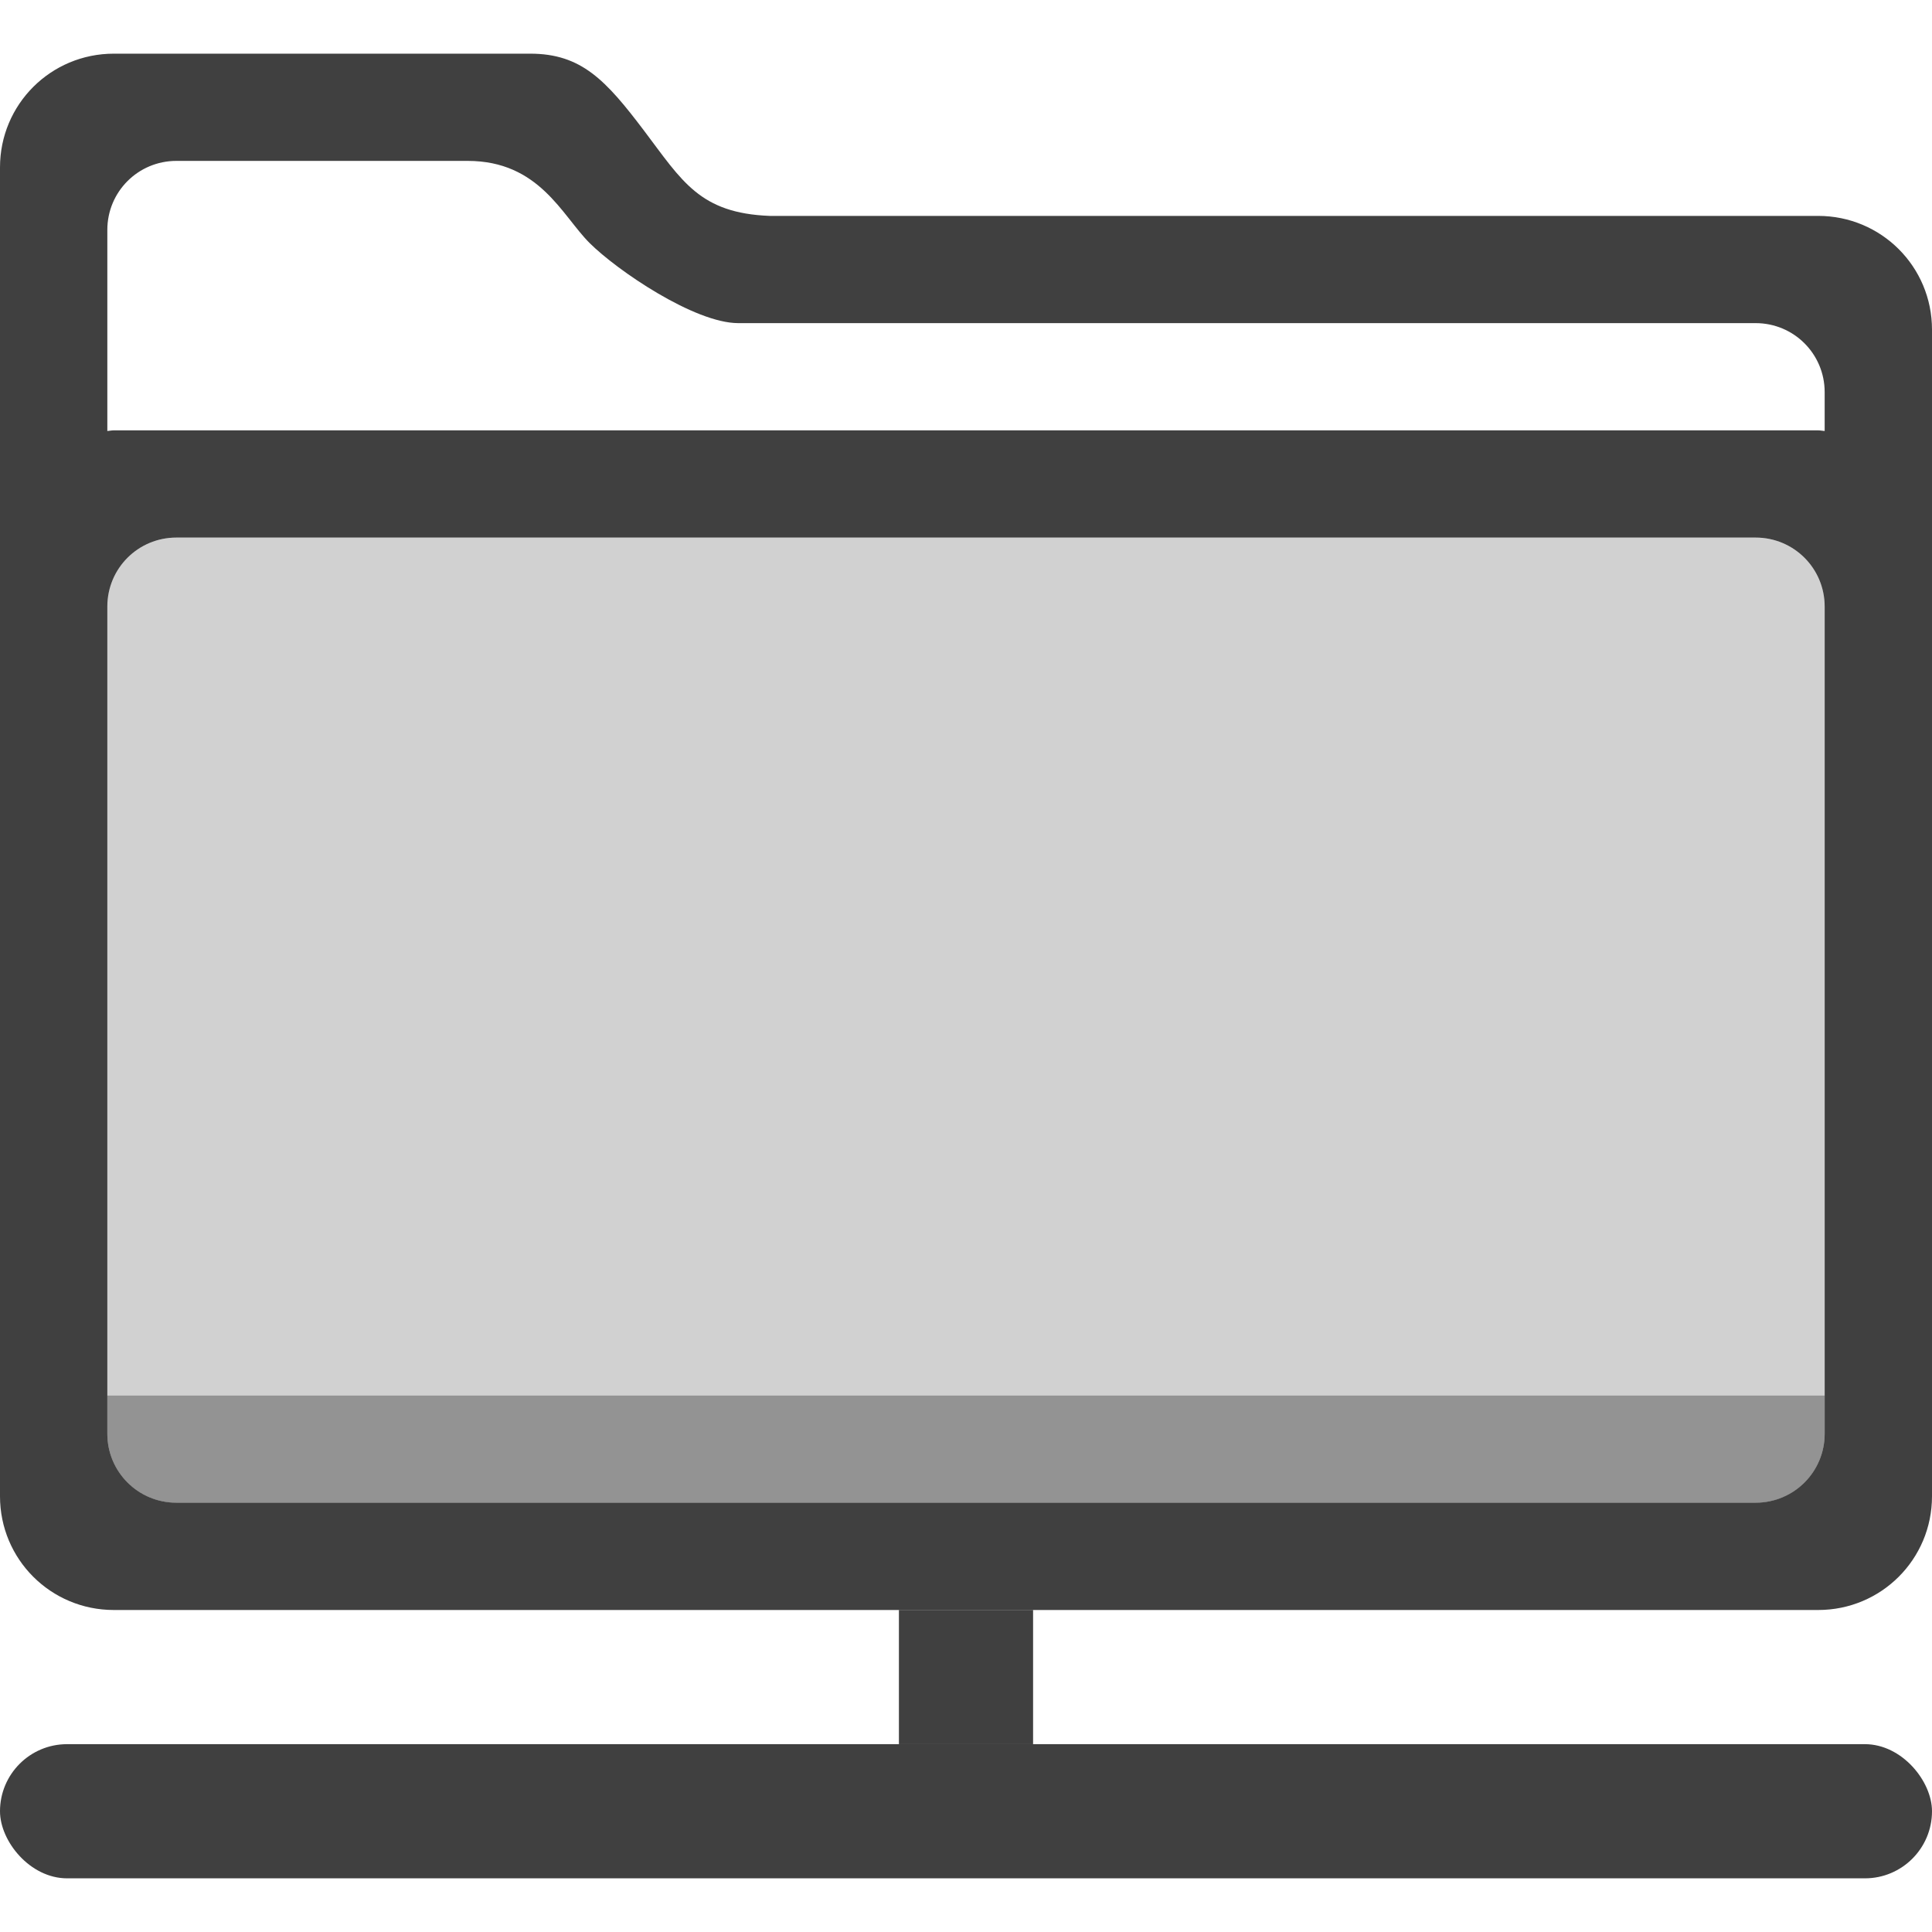
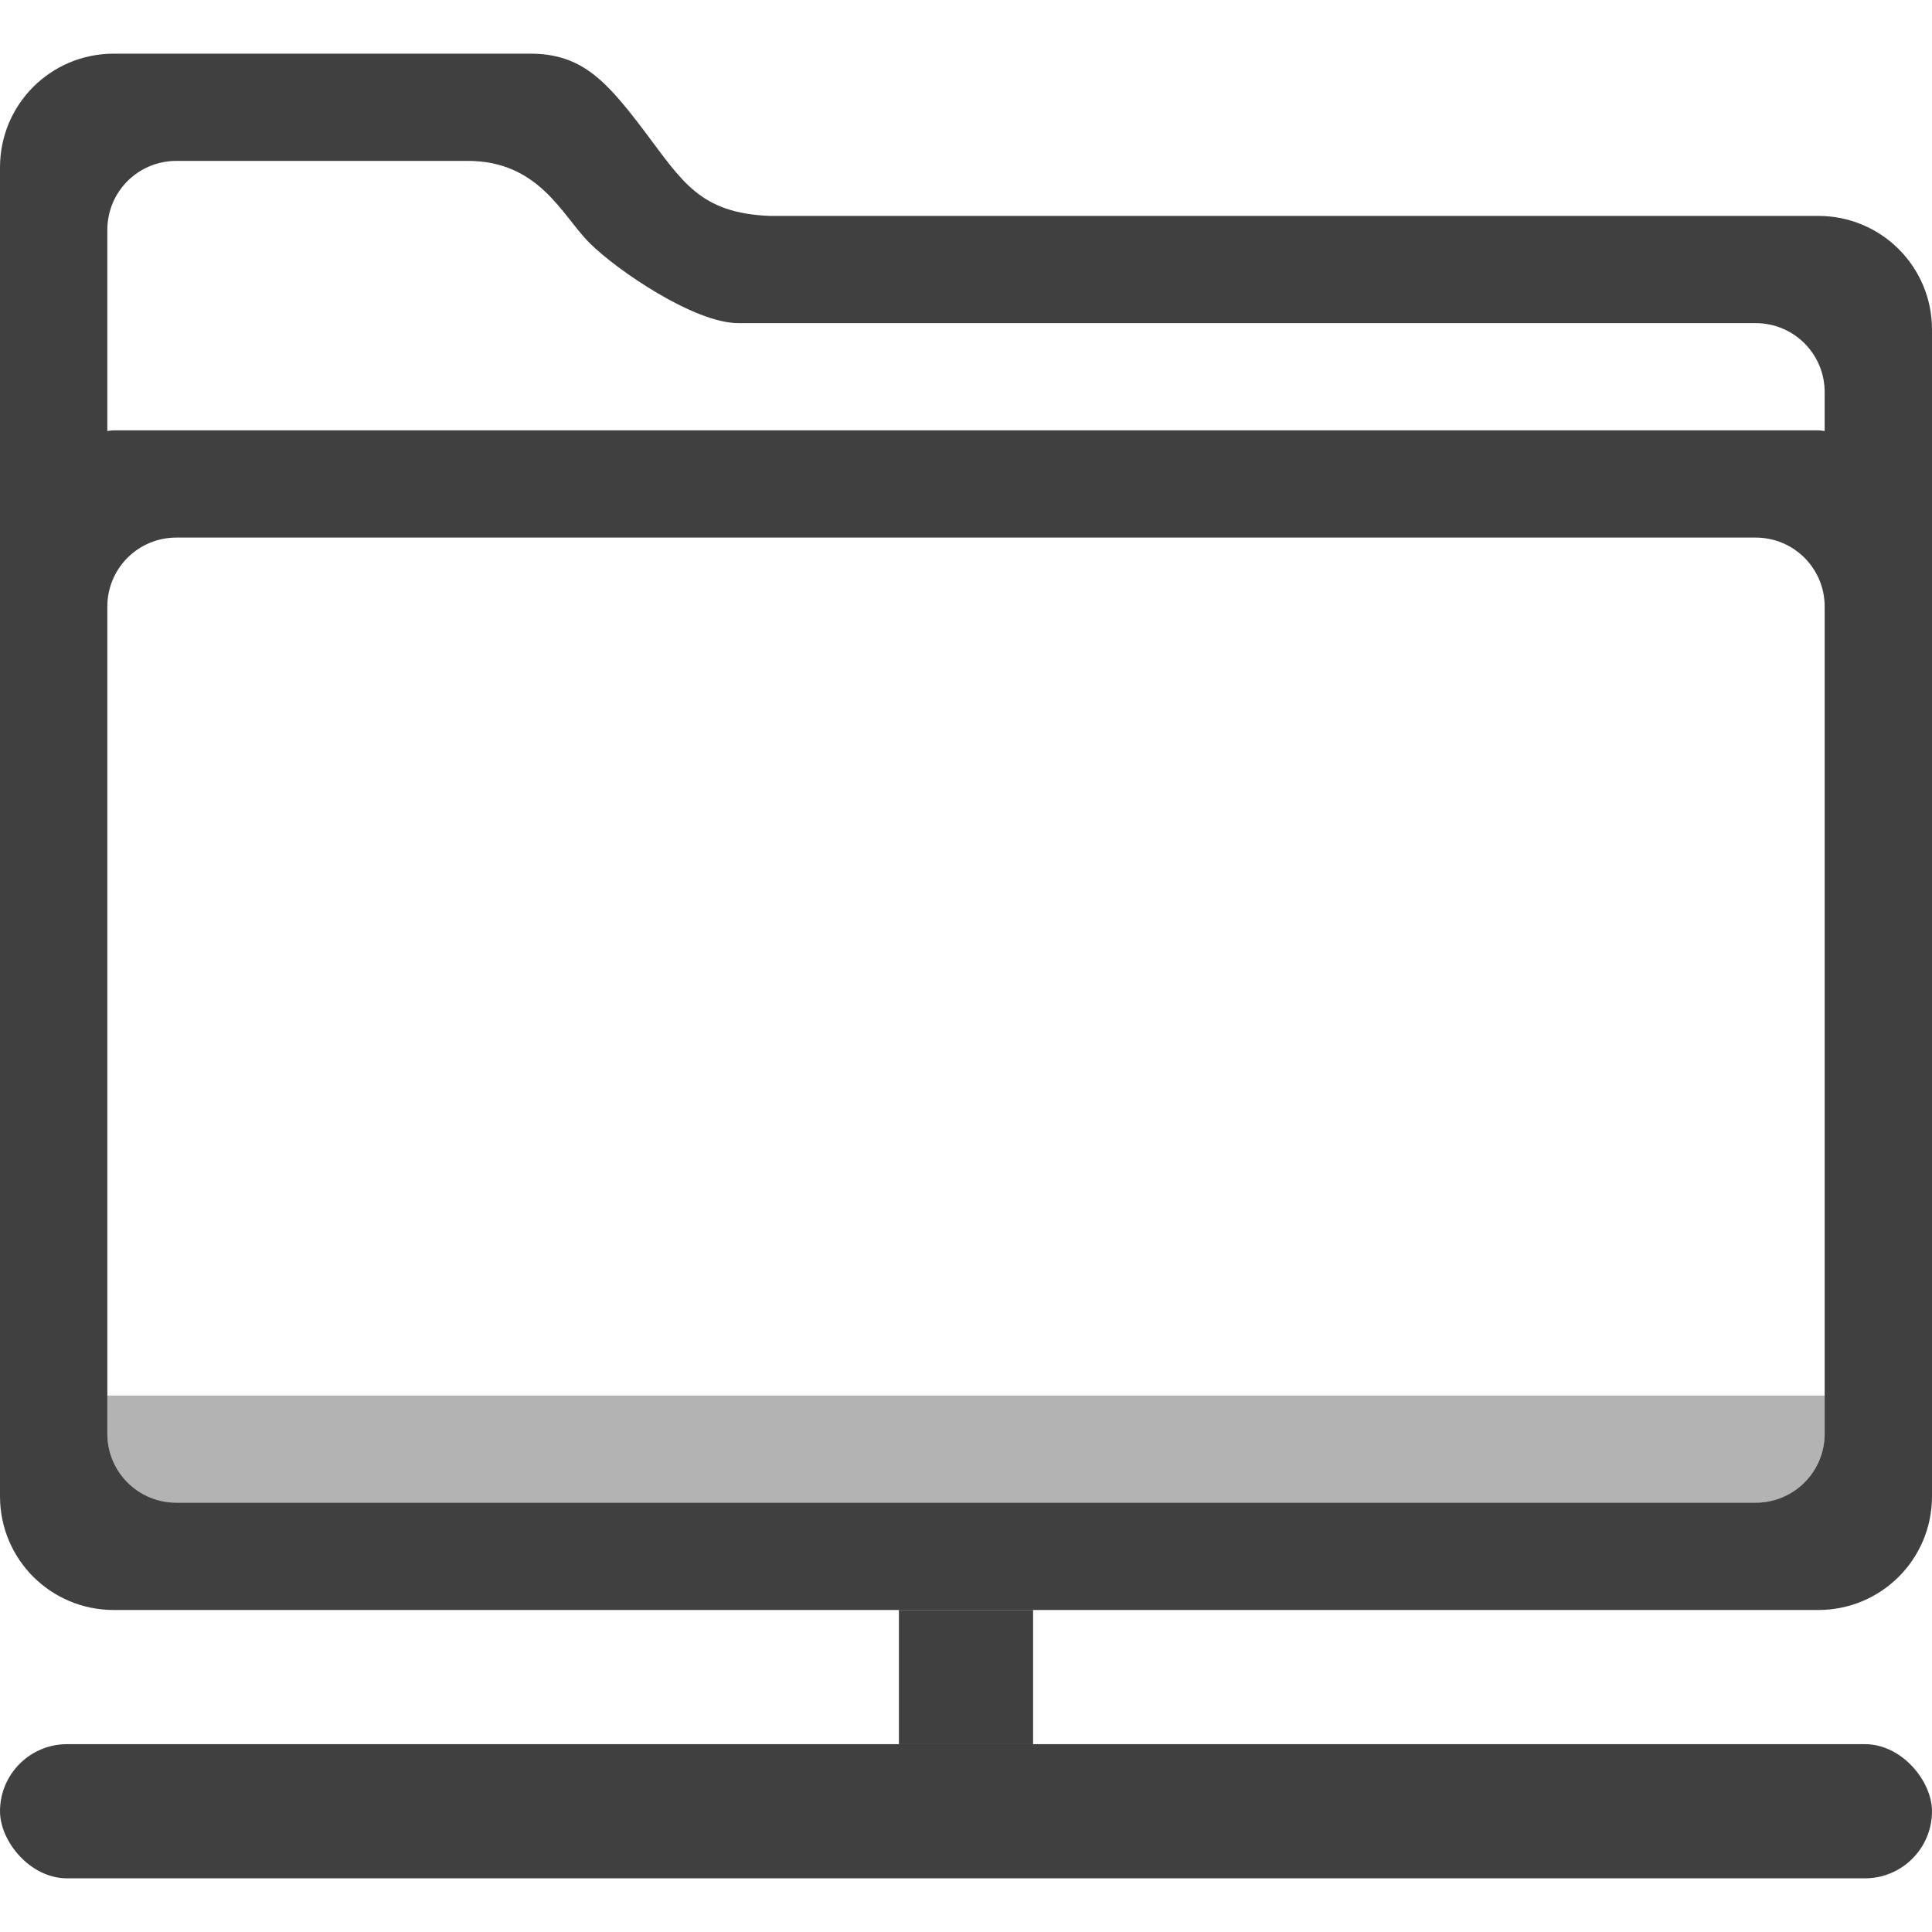
<svg xmlns="http://www.w3.org/2000/svg" xmlns:ns1="http://sodipodi.sourceforge.net/DTD/sodipodi-0.dtd" xmlns:ns2="http://www.inkscape.org/namespaces/inkscape" id="svg7384" ns1:docname="folder-remote-symbolic.svg" version="1.1" ns2:version="0.91 r13725" height="36" width="36">
  <ns1:namedview ns2:cy="34.081837" pagecolor="#ffffff" borderopacity="1" showborder="true" ns2:bbox-paths="false" guidetolerance="10" ns2:window-width="1366" showguides="true" ns2:object-nodes="true" ns2:snap-bbox="true" ns2:pageshadow="2" ns2:guide-bbox="true" ns2:snap-nodes="true" bordercolor="#666666" objecttolerance="10" id="namedview88" showgrid="false" ns2:window-maximized="1" ns2:window-x="0" ns2:snap-global="true" ns2:window-y="28" gridtolerance="10" ns2:window-height="714" ns2:snap-to-guides="true" ns2:current-layer="layer13" ns2:zoom="4" ns2:cx="-9.8175829" ns2:snap-grids="true" ns2:pageopacity="1">
    <ns2:grid spacingx="1px" spacingy="1px" id="grid4866" empspacing="2" enabled="true" type="xygrid" snapvisiblegridlinesonly="true" visible="true" />
  </ns1:namedview>
  <title id="title9167">Gnome Symbolic Icon Theme</title>
  <defs id="defs7386" />
  <g ns2:label="status" transform="translate(-442,-156)" ns2:groupmode="layer" id="layer9" style="display:inline" />
  <g ns2:label="devices" transform="translate(-442,-156)" ns2:groupmode="layer" id="layer10" />
  <g ns2:label="apps" transform="translate(-442,-156)" ns2:groupmode="layer" id="layer11" />
  <g ns2:label="actions" transform="translate(-442,-156)" ns2:groupmode="layer" id="layer12" />
  <g ns2:label="places" transform="translate(-442,-156)" ns2:groupmode="layer" id="layer13">
    <g id="g4194">
      <path ns1:nodetypes="sscccsssscssczsssczssscsscssssssssscss" ns2:connector-curvature="0" id="rect4155" d="M 444.121,157 C 442.946,157 442,157.945 442,159.119 l 0,3.023 0,3.997 0,0.747 0,16.995 c 0,1.174 0.946,2.119 2.121,2.119 l 31.758,0 C 477.054,186 478,185.055 478,183.881 l 0,-17.742 0,-3.997 c 0,-1.174 -0.946,-2.119 -2.121,-2.119 l -19.537,0 c -1.305,-0.051 -1.63,-0.647 -2.341,-1.588 C 453.289,157.494 452.833,157 451.879,157 Z m 1.166,1.998 5.426,0 c 1.336,0 1.757,1.014 2.272,1.529 0.515,0.514 1.958,1.494 2.771,1.494 l 18.957,0 c 0.713,0 1.287,0.574 1.287,1.286 l 0,0.724 c -0.041,-0.002 -0.08,-0.012 -0.121,-0.012 l -31.758,0 c -0.042,0 -0.08,0.009 -0.121,0.012 l 0,-3.747 c 0,-0.712 0.574,-1.286 1.287,-1.286 z m 0,7.019 29.426,0 c 0.713,0 1.287,0.574 1.287,1.286 l 0,15.412 c 0,0.712 -0.574,1.286 -1.287,1.286 l -29.426,0 c -0.713,0 -1.287,-0.574 -1.287,-1.286 l 0,-12.811 0,-2.601 c 0,-0.712 0.574,-1.286 1.287,-1.286 z" style="opacity:0.75;fill:#000000;fill-opacity:1" />
-       <path style="opacity:0.2;fill:#000000;fill-opacity:0.902" d="m 445.287,166.018 29.426,0 c 0.713,0 1.287,0.574 1.287,1.286 l 0,15.412 c 0,0.712 -0.574,1.286 -1.287,1.286 l -29.426,0 c -0.713,0 -1.287,-0.574 -1.287,-1.286 l 0,-15.412 c 0,-0.712 0.574,-1.286 1.287,-1.286 z" id="path4170" ns2:connector-curvature="0" ns1:nodetypes="sssssssss" />
      <path ns2:connector-curvature="0" id="path4182" d="m 444,182.004 0,0.712 c 0,0.712 0.574,1.286 1.287,1.286 l 29.426,0 c 0.713,0 1.287,-0.574 1.287,-1.286 l 0,-0.712 -32,0 z" style="opacity:0.3;fill:#000000;fill-opacity:1" />
      <rect ry="1.25" rx="1.25" y="188.5" x="442" height="2.5" width="36" id="rect4144" style="opacity:0.75;fill:#000000;fill-opacity:1;stroke:none" />
      <rect transform="matrix(0,1,-1,0,0,0)" style="opacity:0.75;fill:#000000;fill-opacity:1;stroke:none" id="rect4146" width="2.5" height="2.5" x="186" y="-461.25" rx="0" ry="0" />
    </g>
  </g>
  <g ns2:label="mimetypes" transform="translate(-442,-156)" ns2:groupmode="layer" id="layer14" />
  <g ns2:label="emblems" transform="translate(-442,-156)" ns2:groupmode="layer" id="layer15" style="display:inline" />
</svg>